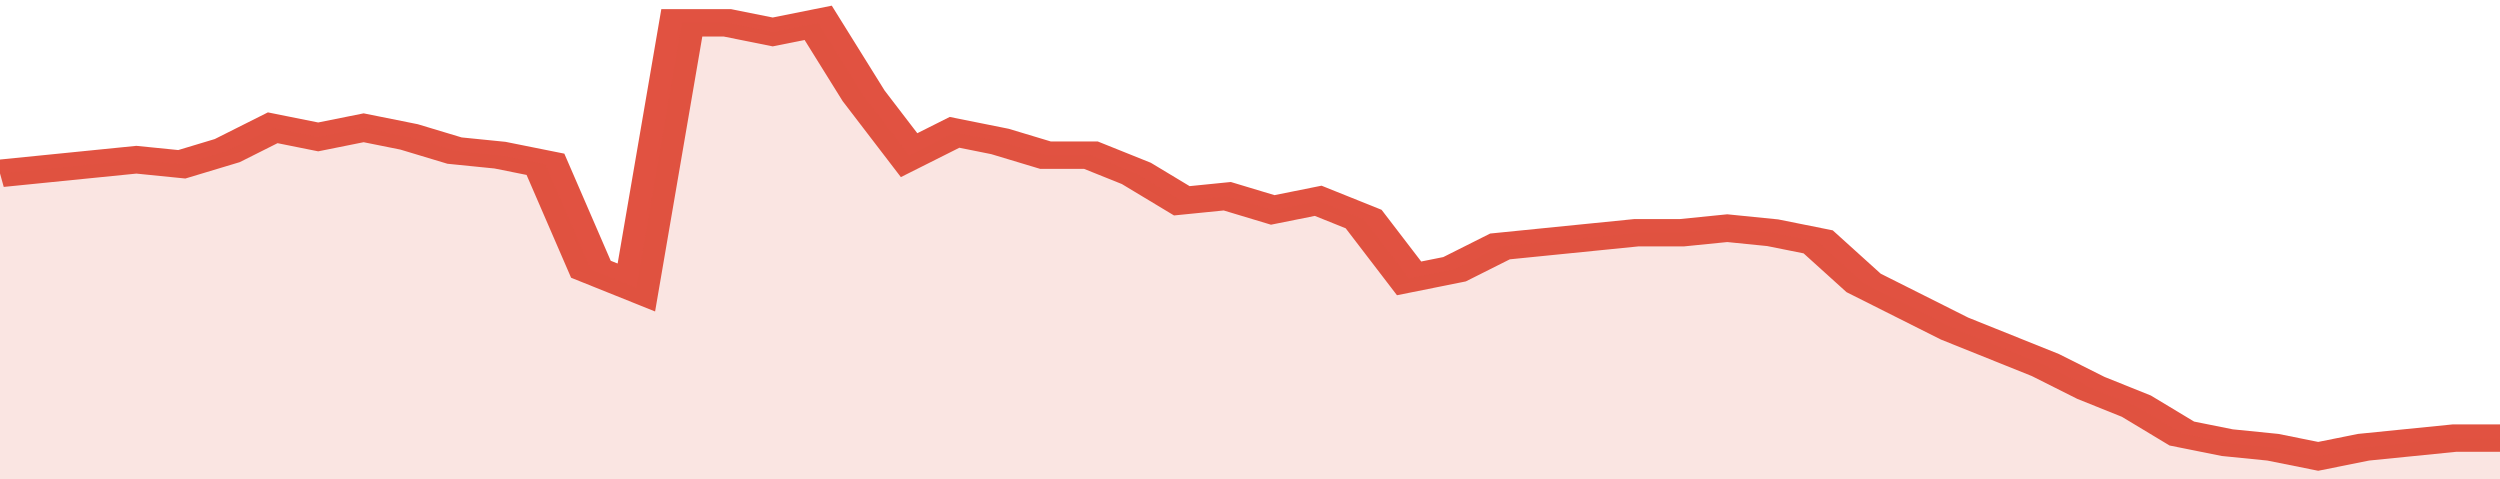
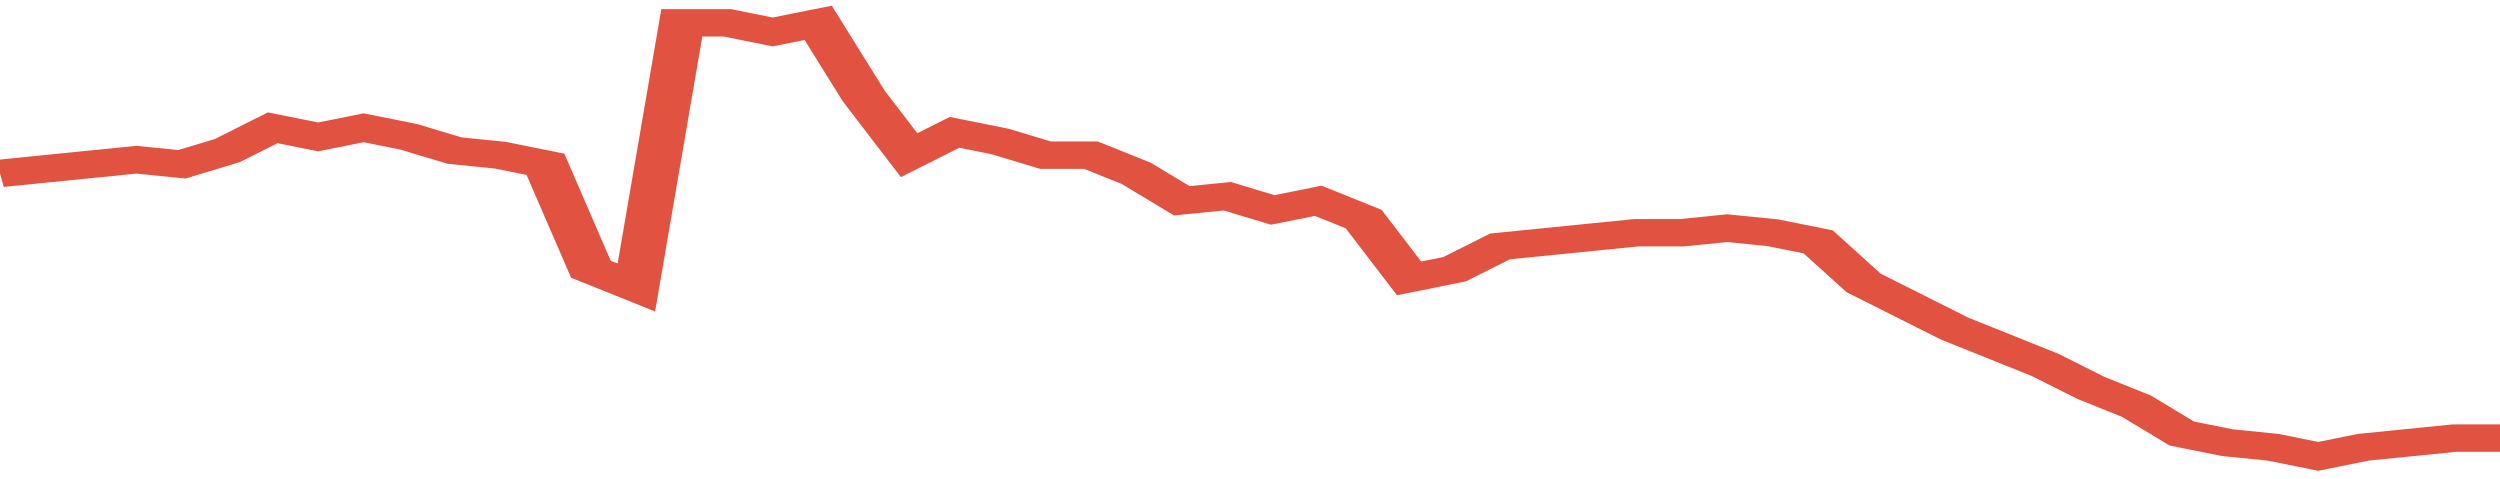
<svg xmlns="http://www.w3.org/2000/svg" viewBox="0 0 330 105" width="120" height="23" preserveAspectRatio="none">
  <polyline fill="none" stroke="#E15241" stroke-width="6" points="0, 38 6, 37 12, 36 18, 35 24, 36 30, 33 36, 28 42, 30 48, 28 54, 30 60, 33 66, 34 72, 36 78, 59 84, 63 90, 5 96, 5 102, 7 108, 5 114, 21 120, 34 126, 29 132, 31 138, 34 144, 34 150, 38 156, 44 162, 43 168, 46 174, 44 180, 48 186, 61 192, 59 198, 54 204, 53 210, 52 216, 51 222, 51 228, 50 234, 51 240, 53 246, 62 252, 67 258, 72 264, 76 270, 80 276, 85 282, 89 288, 95 294, 97 300, 98 306, 100 312, 98 318, 97 324, 96 330, 96 330, 96 "> </polyline>
-   <polygon fill="#E15241" opacity="0.15" points="0, 105 0, 38 6, 37 12, 36 18, 35 24, 36 30, 33 36, 28 42, 30 48, 28 54, 30 60, 33 66, 34 72, 36 78, 59 84, 63 90, 5 96, 5 102, 7 108, 5 114, 21 120, 34 126, 29 132, 31 138, 34 144, 34 150, 38 156, 44 162, 43 168, 46 174, 44 180, 48 186, 61 192, 59 198, 54 204, 53 210, 52 216, 51 222, 51 228, 50 234, 51 240, 53 246, 62 252, 67 258, 72 264, 76 270, 80 276, 85 282, 89 288, 95 294, 97 300, 98 306, 100 312, 98 318, 97 324, 96 330, 96 330, 105 " />
</svg>